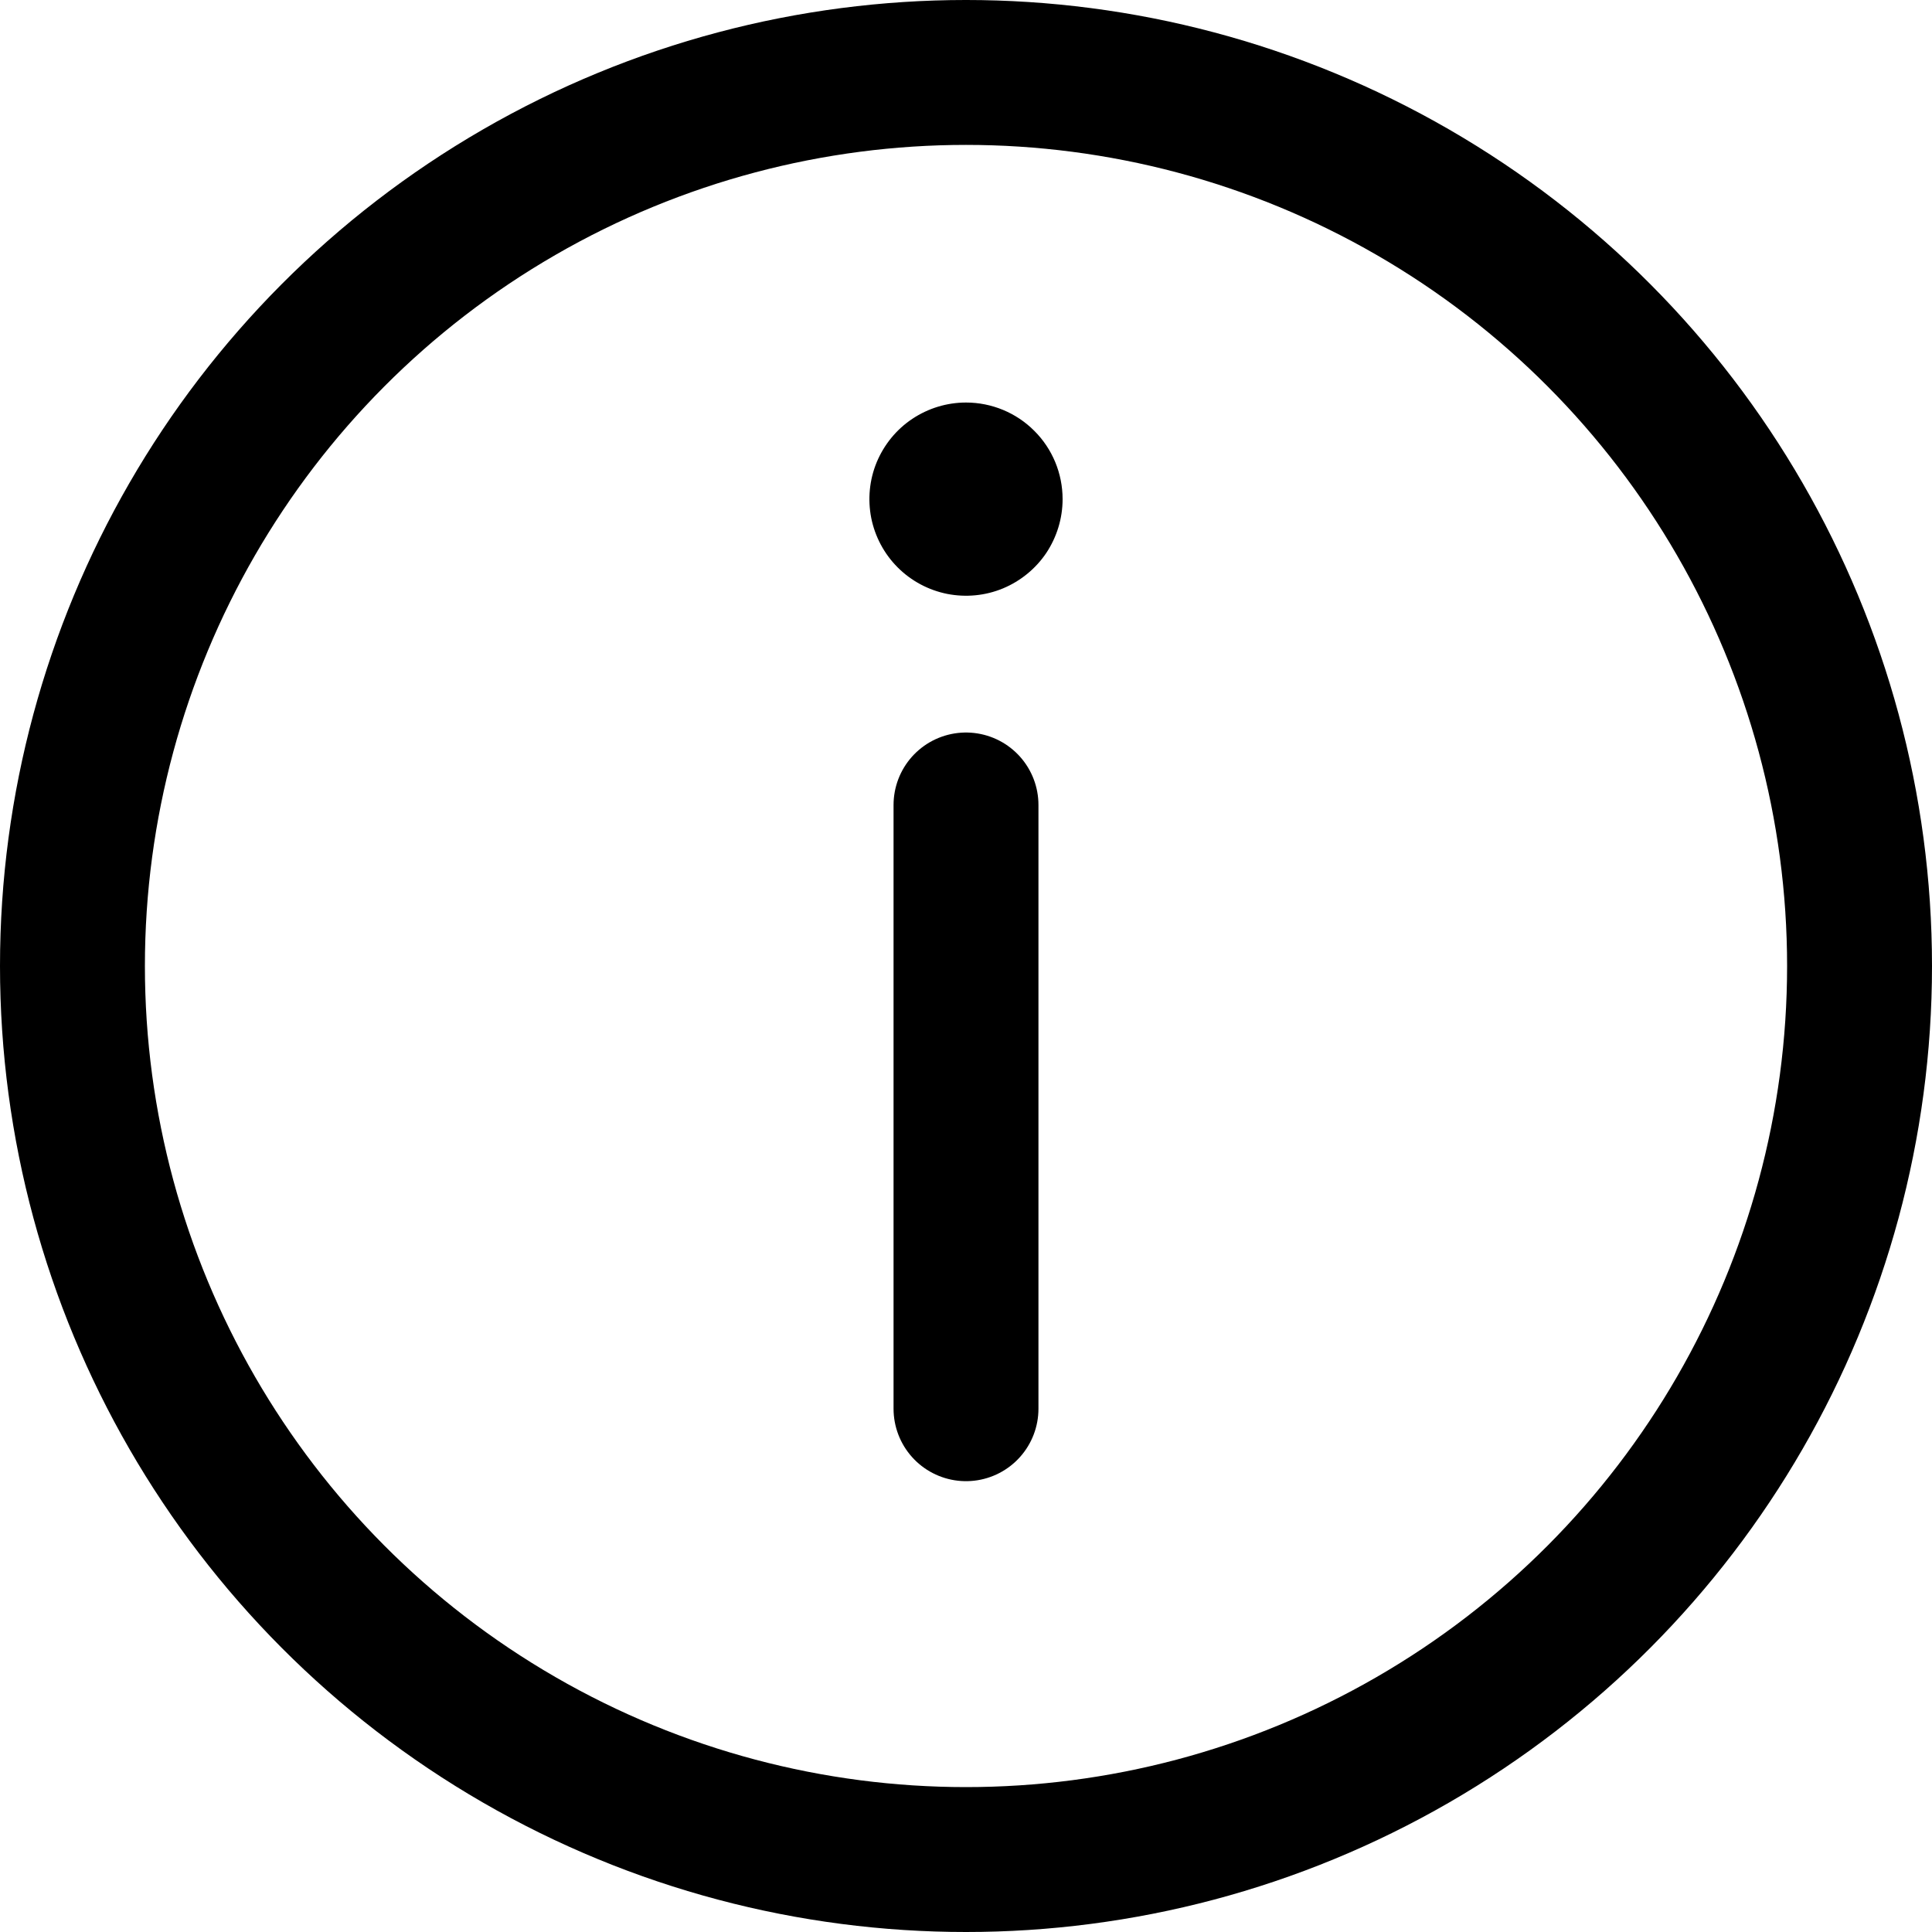
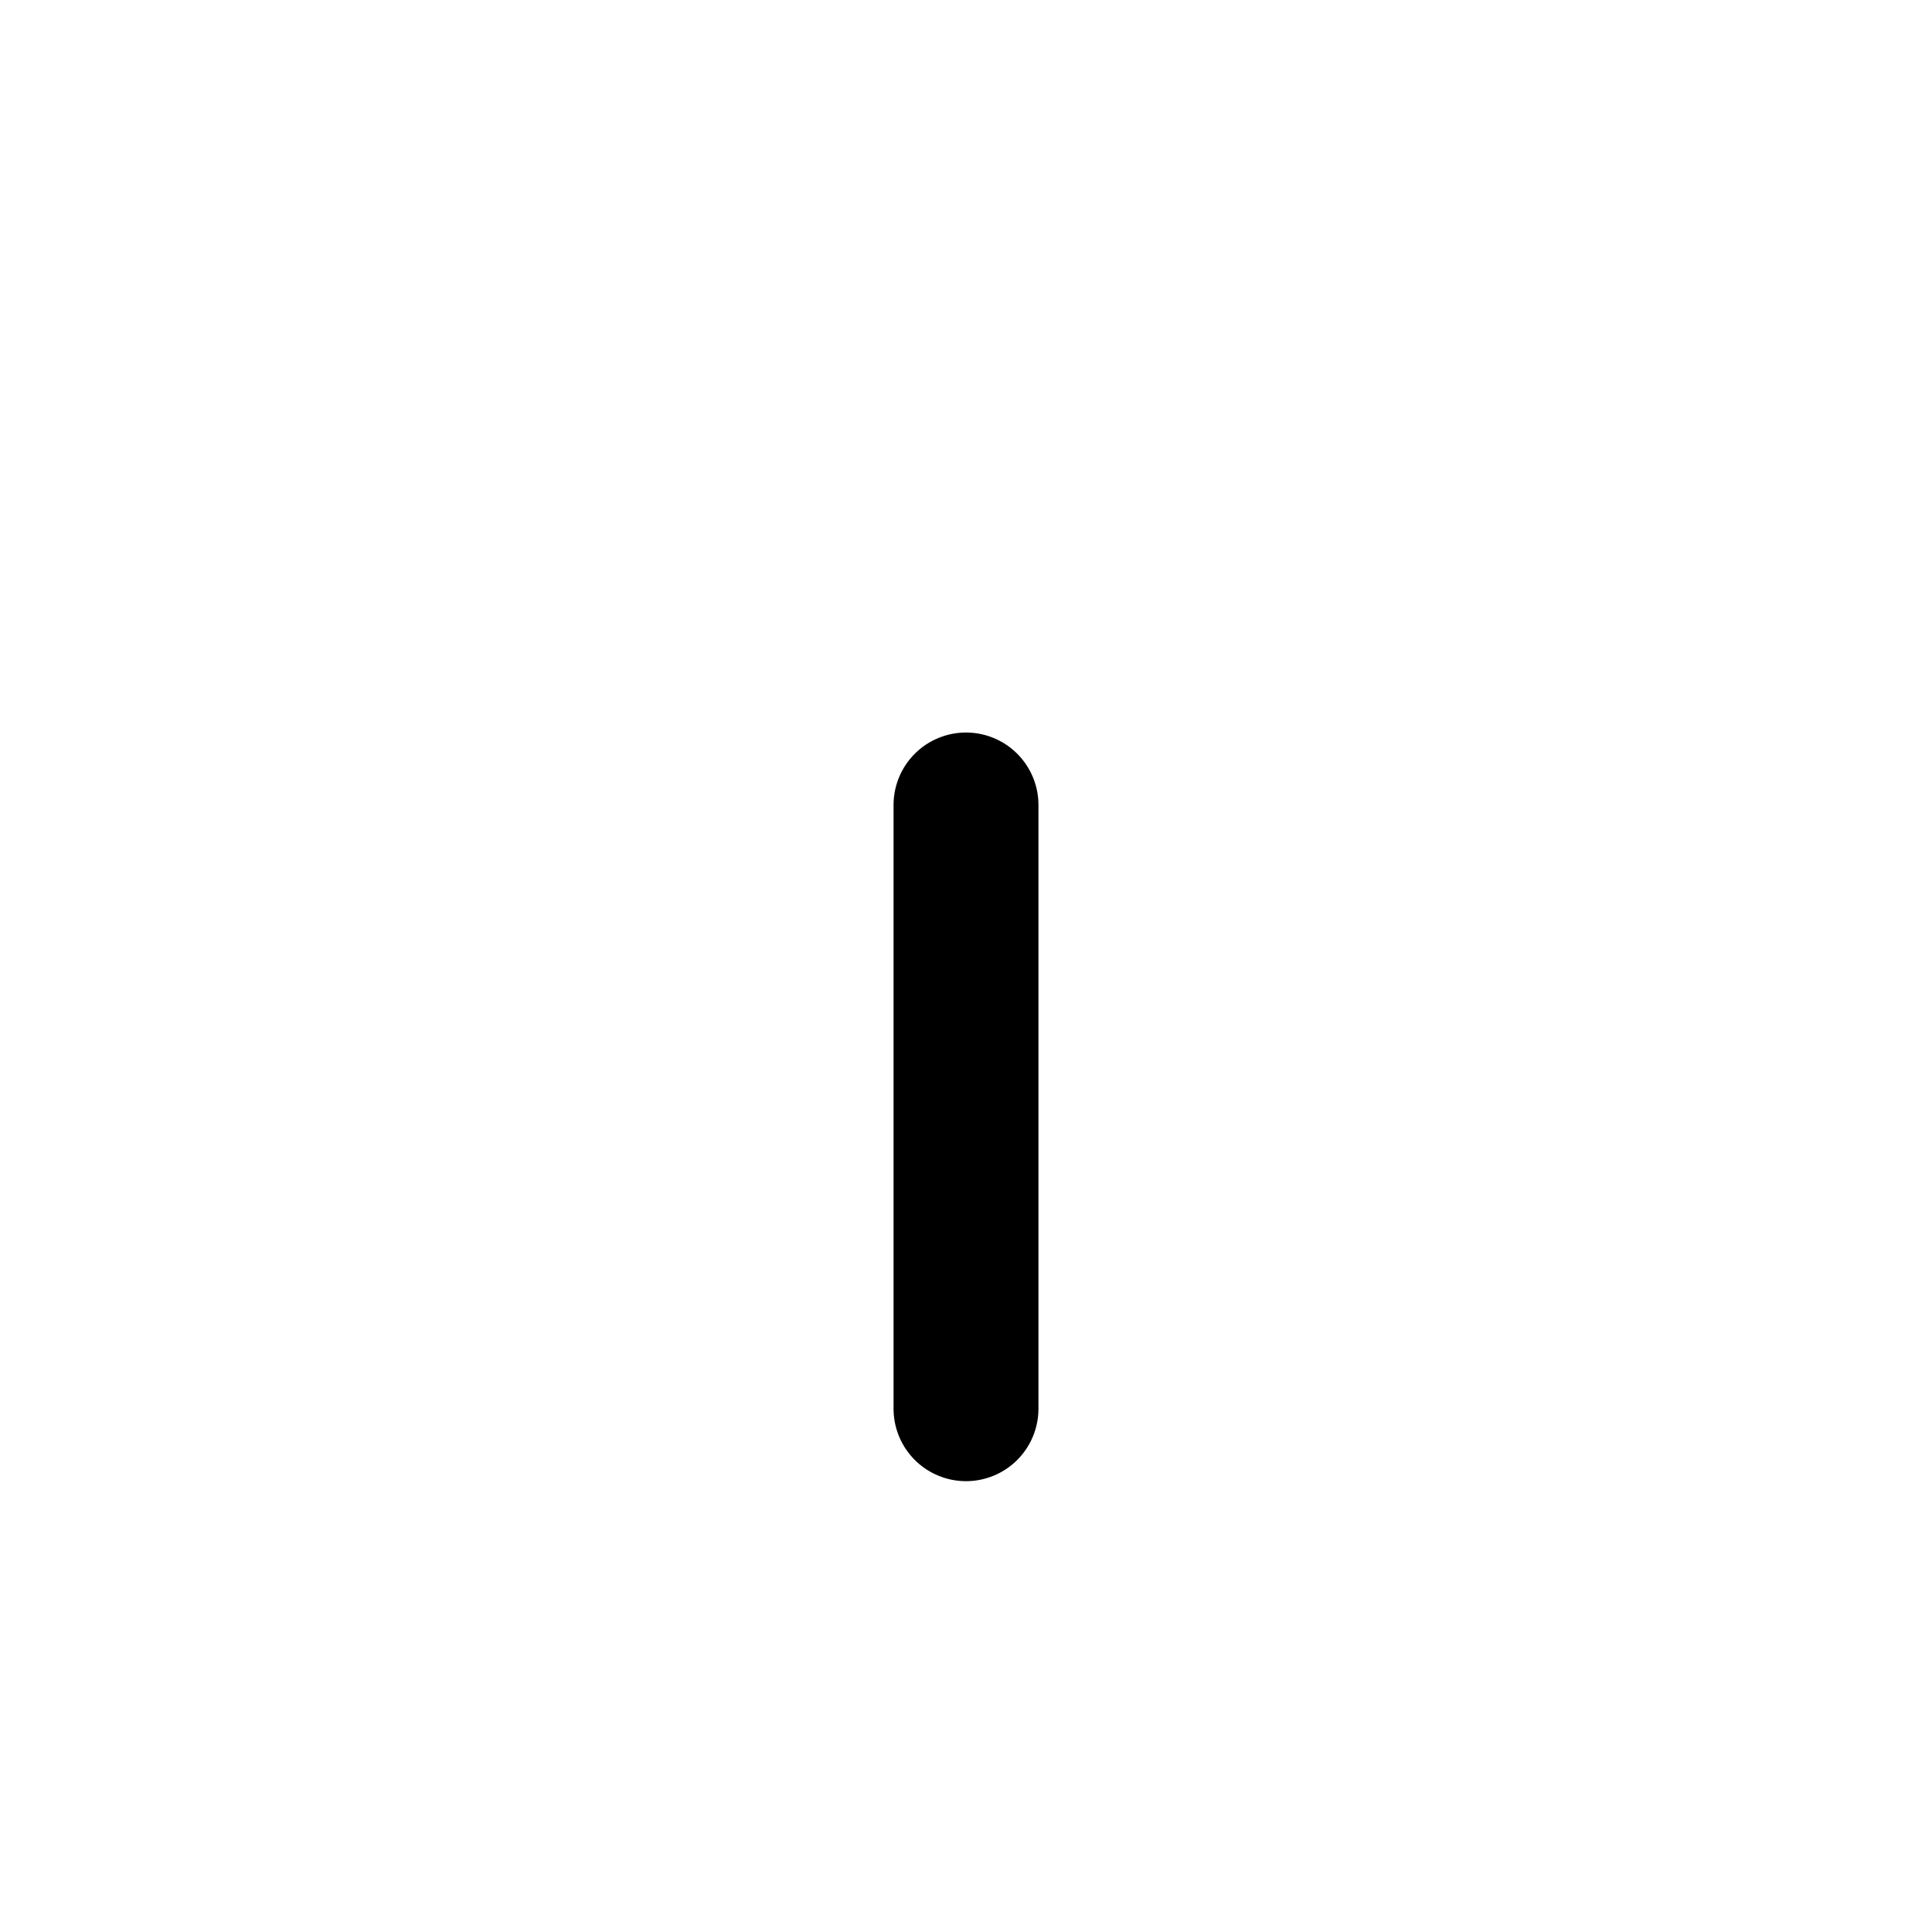
<svg xmlns="http://www.w3.org/2000/svg" width="20" height="20" viewBox="0 0 20 20" fill="none">
  <g id="Icon">
-     <path id="Vector" d="M9.444 4.336C9.609 4.226 9.802 4.167 10 4.167C10.265 4.167 10.52 4.272 10.707 4.46C10.895 4.647 11 4.902 11 5.167C11 5.365 10.941 5.558 10.832 5.723C10.722 5.887 10.565 6.015 10.383 6.091C10.2 6.167 9.999 6.186 9.805 6.148C9.611 6.109 9.433 6.014 9.293 5.874C9.153 5.734 9.058 5.556 9.019 5.362C8.981 5.168 9 4.967 9.076 4.784C9.152 4.602 9.28 4.445 9.444 4.336Z" fill="black" />
    <path id="Vector_2" d="M10 14.583V8.333" stroke="black" stroke-width="1.5" stroke-linecap="round" stroke-linejoin="round" />
-     <circle id="Ellipse 89" cx="10" cy="10" r="9.25" stroke="black" stroke-width="1.5" />
  </g>
</svg>